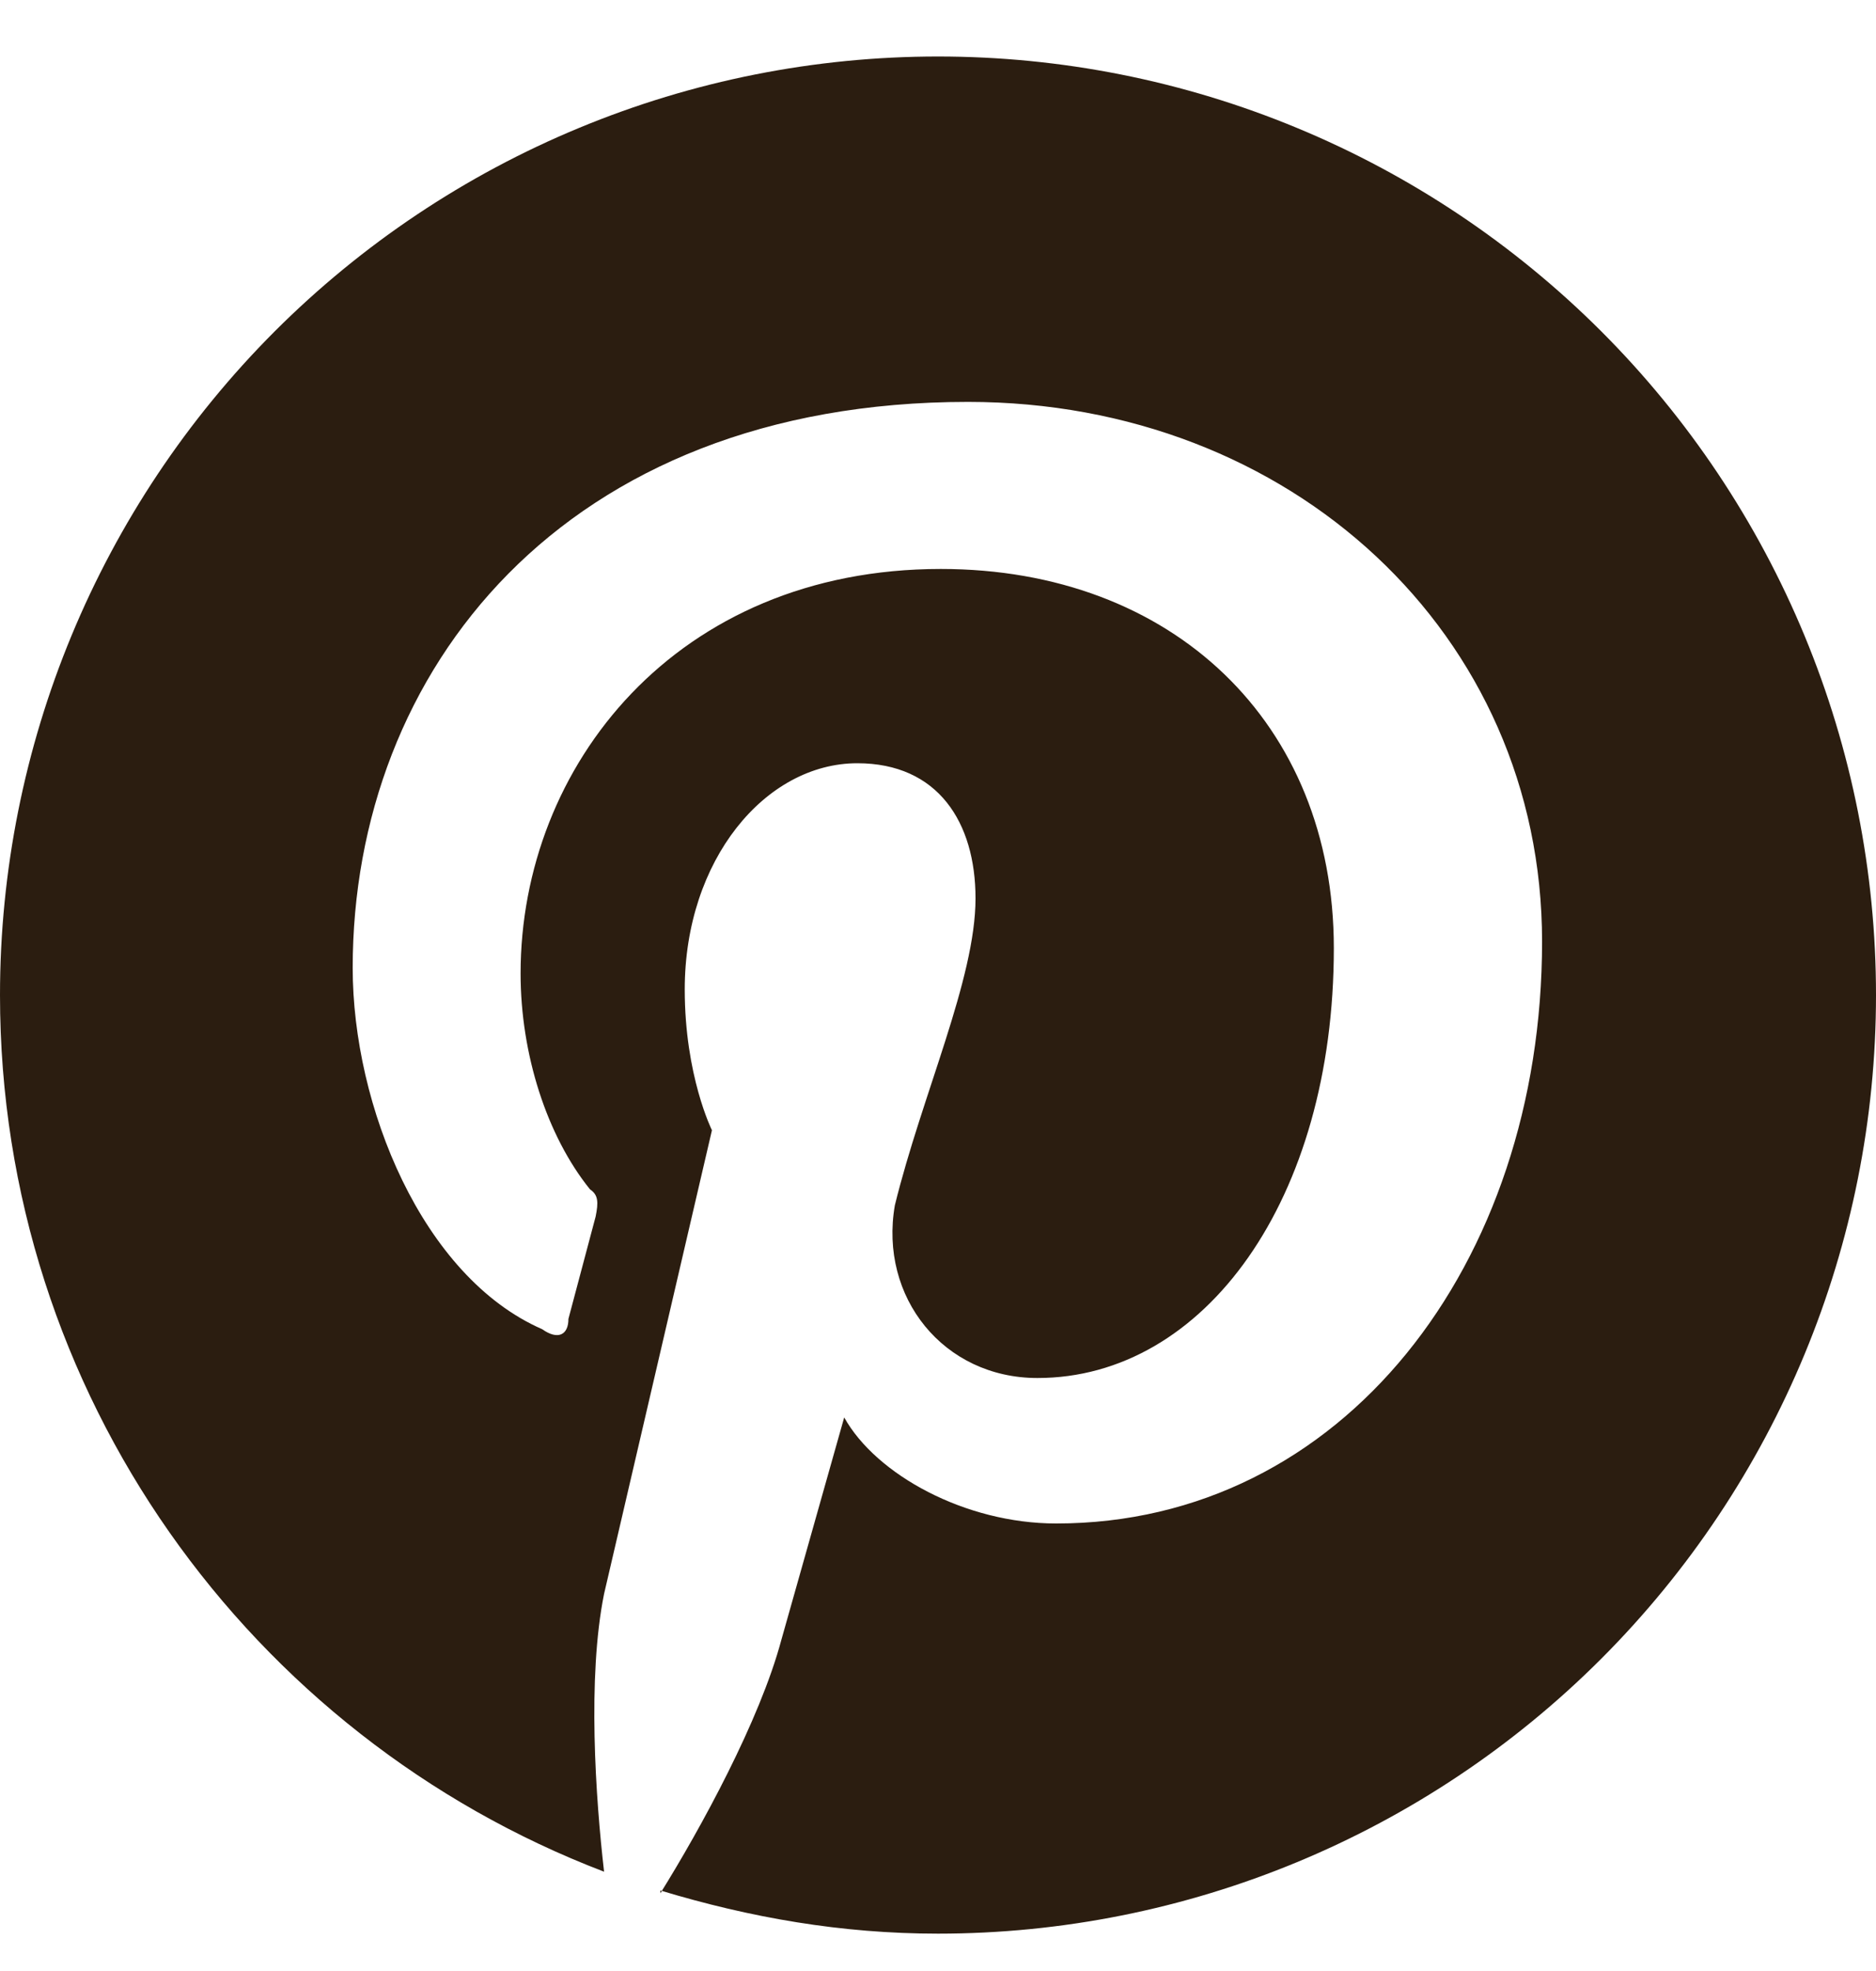
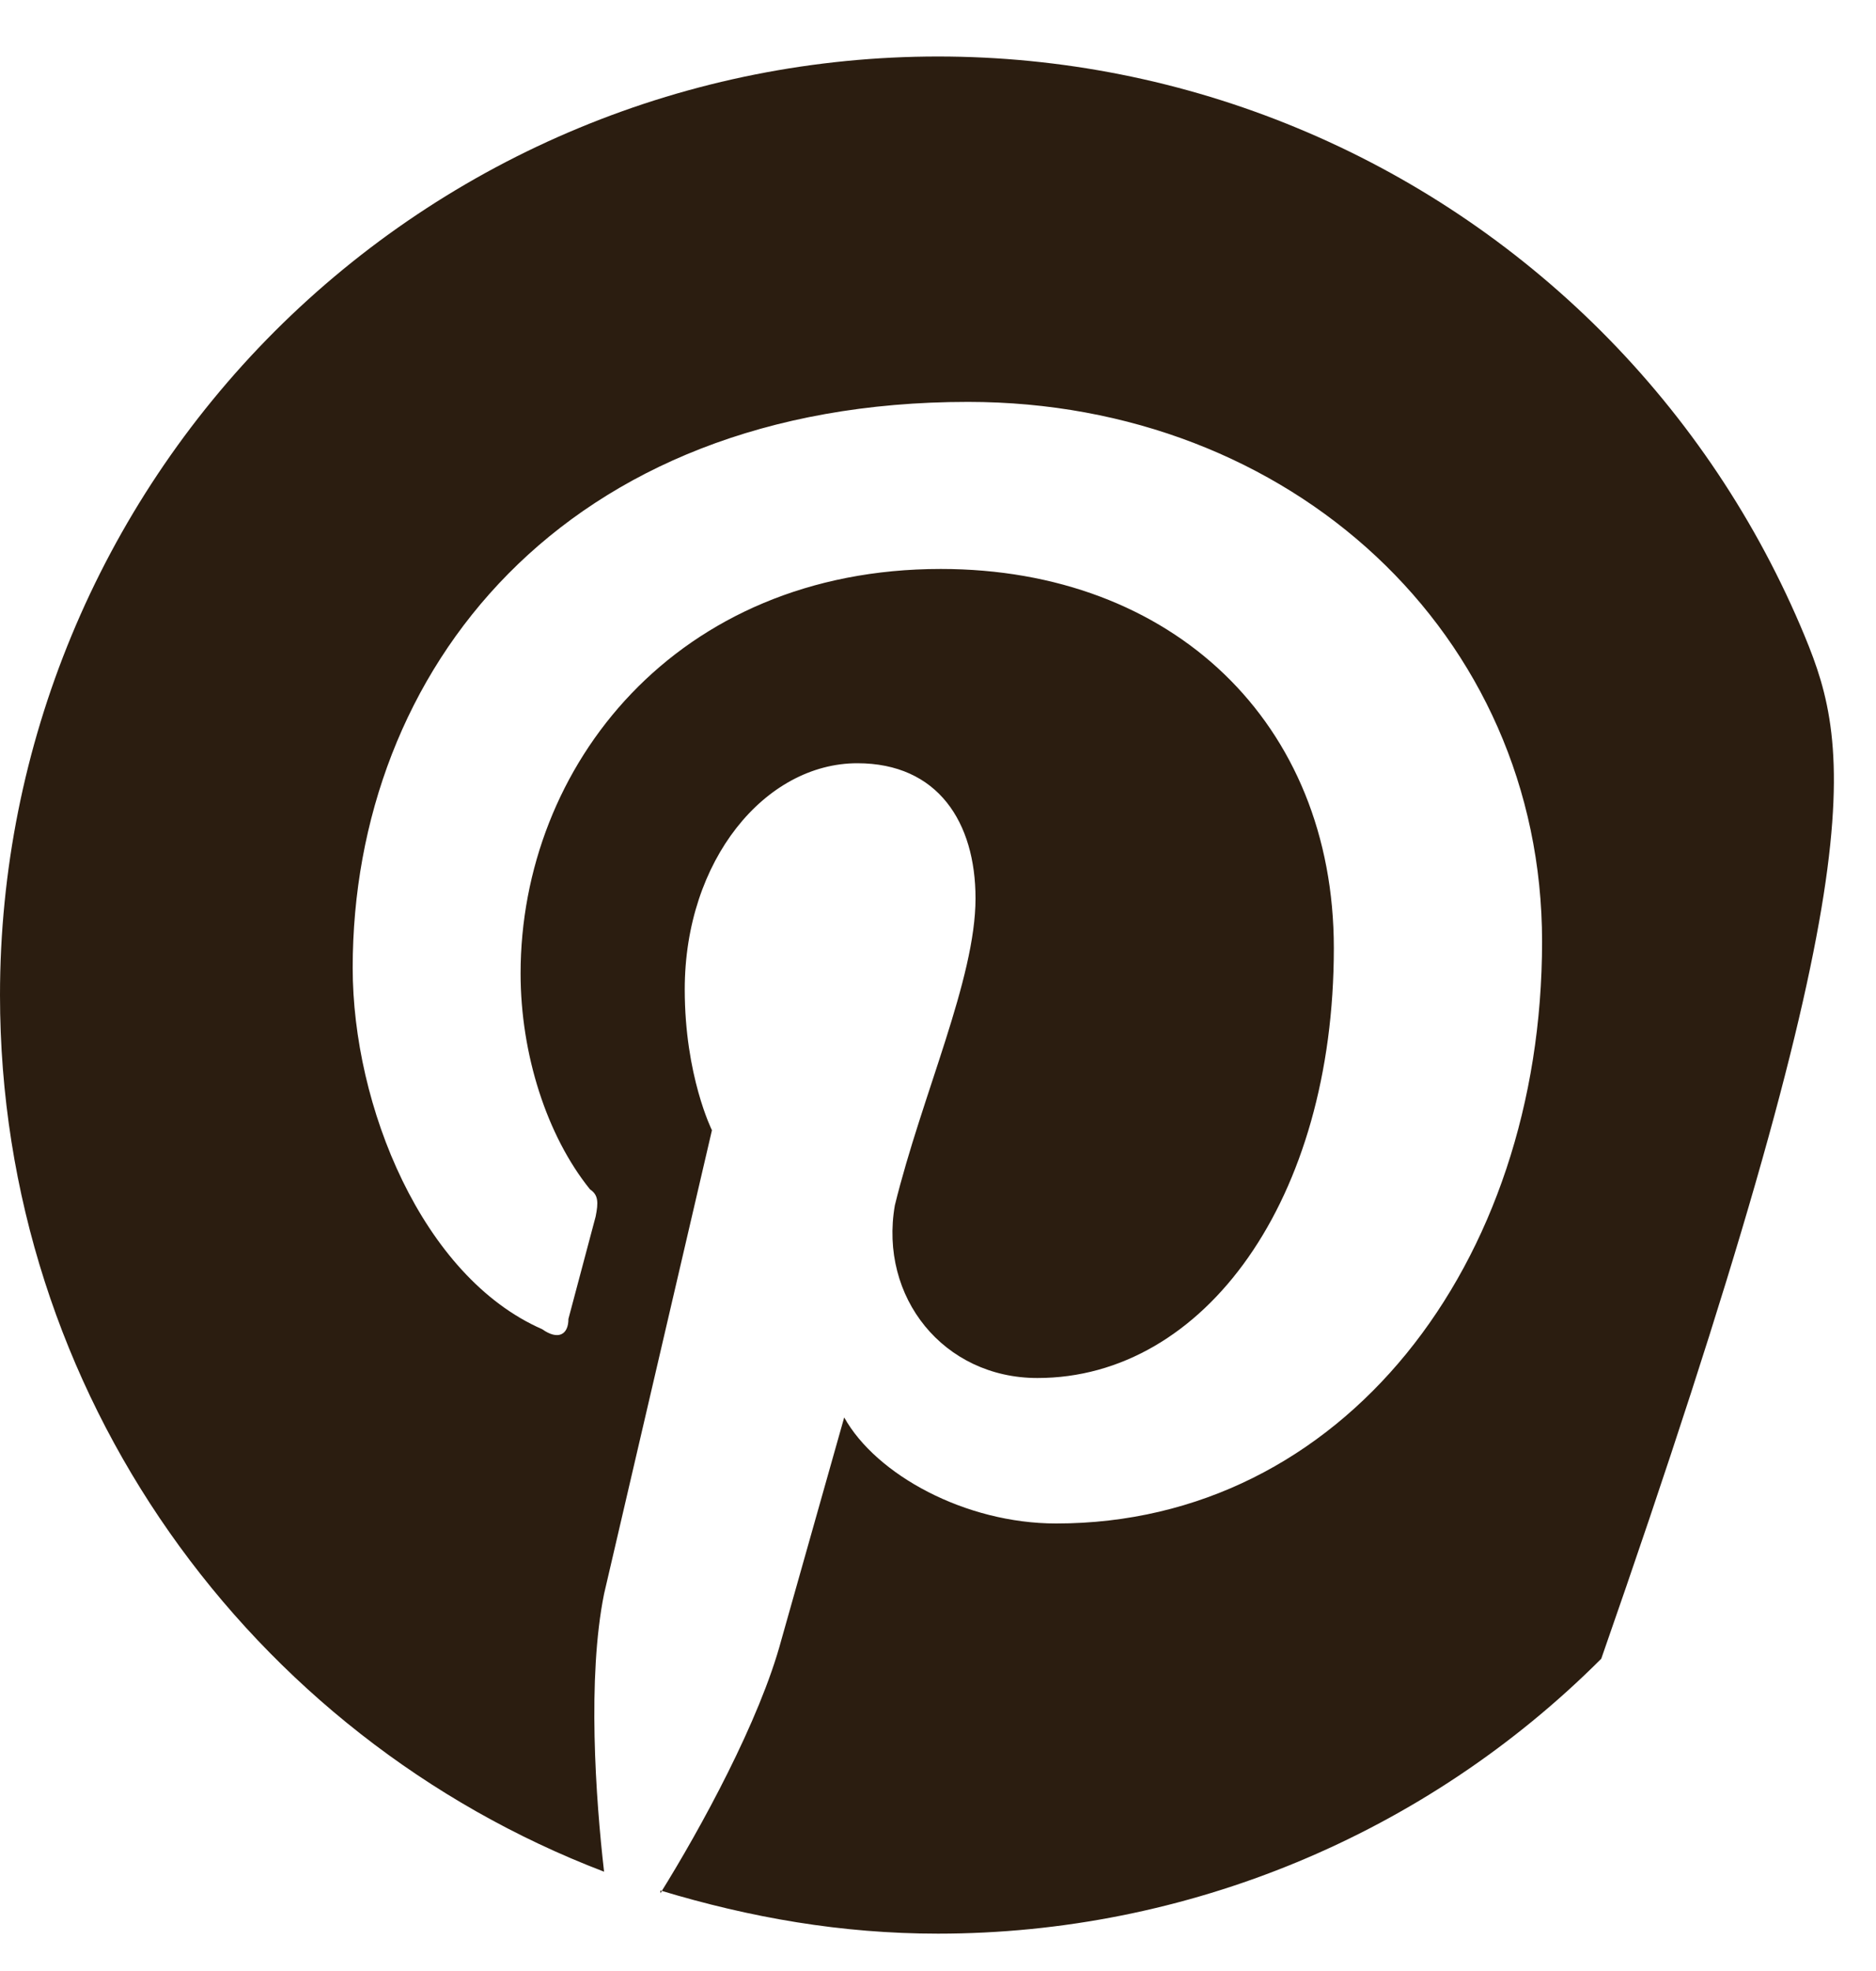
<svg xmlns="http://www.w3.org/2000/svg" width="20" height="21" viewBox="0 0 20 21" fill="none">
-   <path d="M7.04 20.142C8 20.432 8.97 20.602 10 20.602C12.652 20.602 15.196 19.548 17.071 17.673C18.946 15.797 20 13.254 20 10.602C20 9.288 19.741 7.988 19.239 6.775C18.736 5.561 18 4.459 17.071 3.53C16.142 2.602 15.04 1.865 13.827 1.363C12.614 0.86 11.313 0.602 10 0.602C8.687 0.602 7.386 0.86 6.173 1.363C4.96 1.865 3.858 2.602 2.929 3.53C1.054 5.406 0 7.949 0 10.602C0 14.852 2.67 18.502 6.44 19.942C6.35 19.162 6.26 17.872 6.44 16.982L7.59 12.042C7.59 12.042 7.3 11.462 7.3 10.542C7.3 9.162 8.16 8.132 9.14 8.132C10 8.132 10.4 8.762 10.4 9.572C10.4 10.432 9.83 11.662 9.54 12.842C9.37 13.822 10.06 14.682 11.06 14.682C12.84 14.682 14.22 12.782 14.22 10.102C14.22 7.702 12.5 6.062 10.03 6.062C7.21 6.062 5.55 8.162 5.55 10.372C5.55 11.232 5.83 12.102 6.29 12.672C6.38 12.732 6.38 12.812 6.35 12.962L6.06 14.052C6.06 14.222 5.95 14.282 5.78 14.162C4.5 13.602 3.76 11.782 3.76 10.312C3.76 7.152 6 4.282 10.32 4.282C13.76 4.282 16.44 6.752 16.44 10.032C16.44 13.472 14.31 16.232 11.26 16.232C10.29 16.232 9.34 15.712 9 15.102L8.33 17.472C8.1 18.332 7.47 19.482 7.04 20.172V20.142Z" fill="#2B1D10" />
+   <path d="M7.04 20.142C8 20.432 8.97 20.602 10 20.602C12.652 20.602 15.196 19.548 17.071 17.673C20 9.288 19.741 7.988 19.239 6.775C18.736 5.561 18 4.459 17.071 3.53C16.142 2.602 15.04 1.865 13.827 1.363C12.614 0.86 11.313 0.602 10 0.602C8.687 0.602 7.386 0.86 6.173 1.363C4.96 1.865 3.858 2.602 2.929 3.53C1.054 5.406 0 7.949 0 10.602C0 14.852 2.67 18.502 6.44 19.942C6.35 19.162 6.26 17.872 6.44 16.982L7.59 12.042C7.59 12.042 7.3 11.462 7.3 10.542C7.3 9.162 8.16 8.132 9.14 8.132C10 8.132 10.4 8.762 10.4 9.572C10.4 10.432 9.83 11.662 9.54 12.842C9.37 13.822 10.06 14.682 11.06 14.682C12.84 14.682 14.22 12.782 14.22 10.102C14.22 7.702 12.5 6.062 10.03 6.062C7.21 6.062 5.55 8.162 5.55 10.372C5.55 11.232 5.83 12.102 6.29 12.672C6.38 12.732 6.38 12.812 6.35 12.962L6.06 14.052C6.06 14.222 5.95 14.282 5.78 14.162C4.5 13.602 3.76 11.782 3.76 10.312C3.76 7.152 6 4.282 10.32 4.282C13.76 4.282 16.44 6.752 16.44 10.032C16.44 13.472 14.31 16.232 11.26 16.232C10.29 16.232 9.34 15.712 9 15.102L8.33 17.472C8.1 18.332 7.47 19.482 7.04 20.172V20.142Z" fill="#2B1D10" />
</svg>